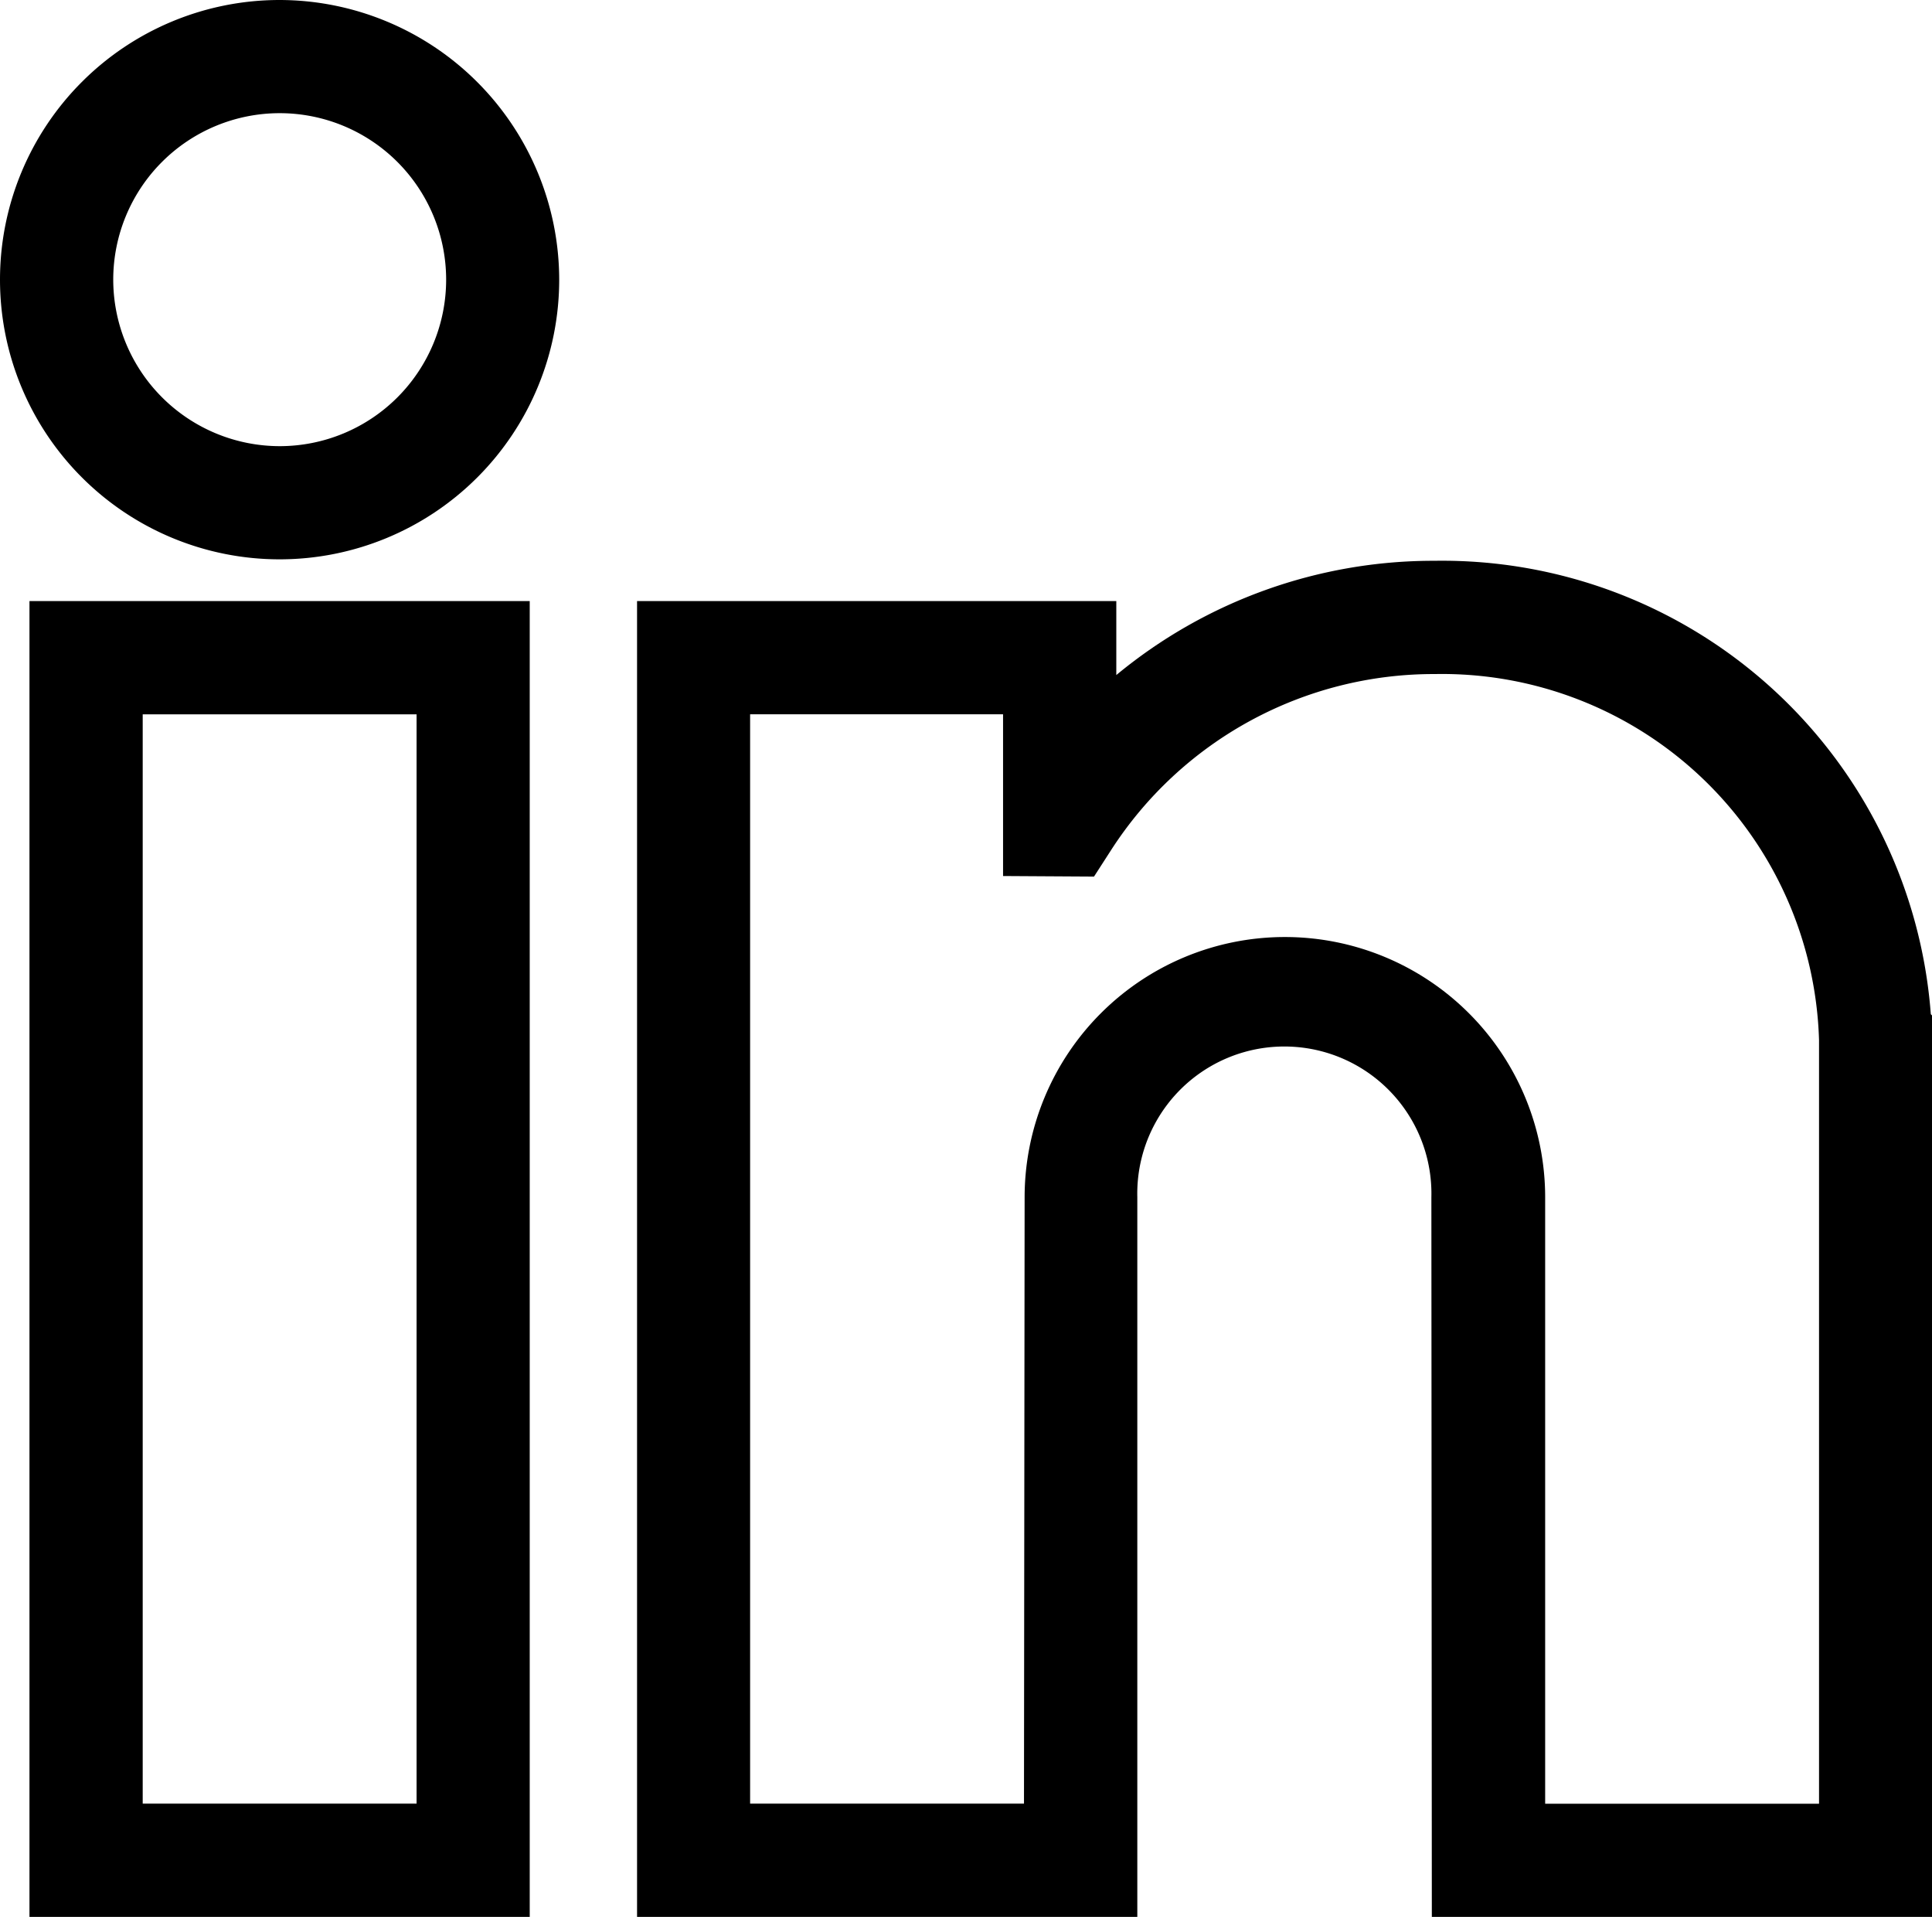
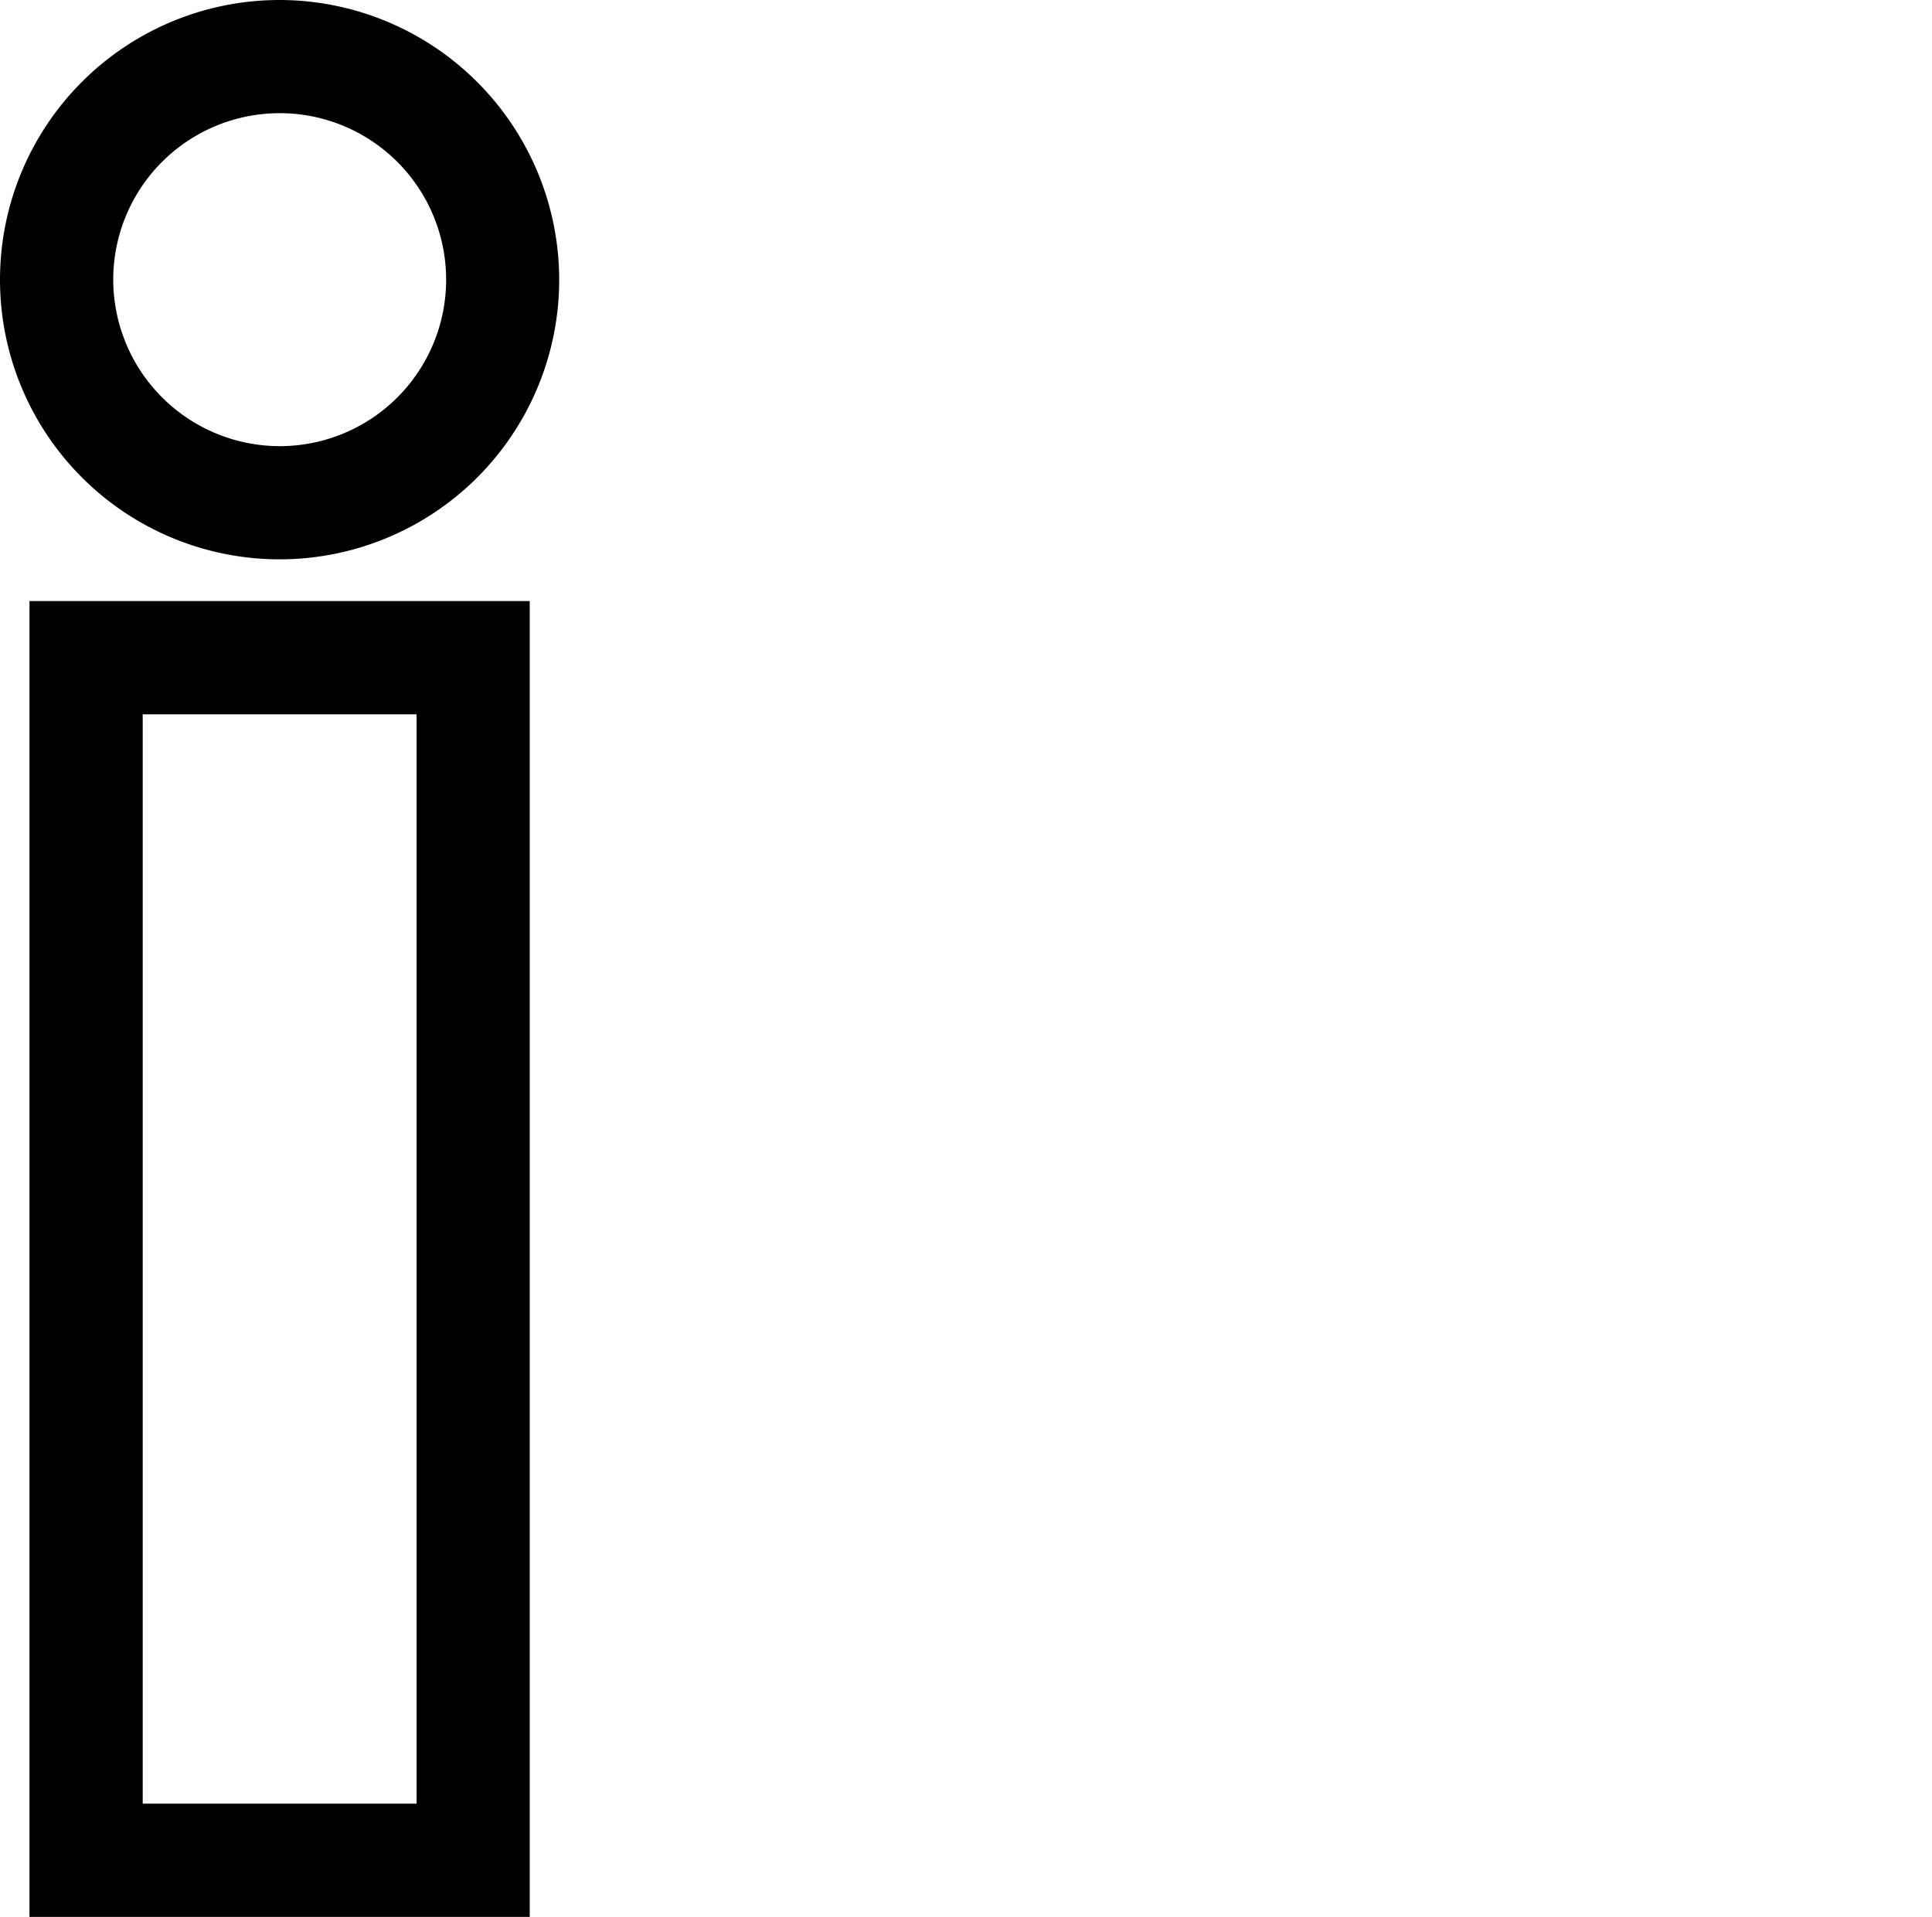
<svg xmlns="http://www.w3.org/2000/svg" width="21.241" height="21.07" viewBox="0 0 21.241 21.07">
  <g id="linkedin_4_" data-name="linkedin (4)" transform="translate(0 -2.065)">
    <path id="Path_1567" data-name="Path 1567" d="M7.813,175.785h5.5V161.322h-5.5Zm1.245-13.218h3.011V174.54H9.058Z" transform="translate(-7.489 -152.65)" />
    <path id="Path_1568" data-name="Path 1568" d="M3.074,2.065A3.074,3.074,0,1,0,6.148,5.139,3.078,3.078,0,0,0,3.074,2.065ZM1.245,5.139a1.83,1.83,0,1,1,1.83,1.83A1.832,1.832,0,0,1,1.245,5.139Z" />
-     <path id="Path_1569" data-name="Path 1569" d="M183.024,155.63a5.388,5.388,0,0,0-5.455-4.984,5.468,5.468,0,0,0-3.5,1.256v-.813H168.8v14.463h5.5v-7.91a1.617,1.617,0,1,1,3.233,0l.005,7.91h5.5v-9.908Zm-9.97,8.677h-3.011V152.333h2.781v1.778l1,.006.185-.287a4.22,4.22,0,0,1,3.564-1.939,4.147,4.147,0,0,1,4.222,4.024v8.393h-3.011l0-6.665a2.861,2.861,0,1,0-5.723,0Z" transform="translate(-161.796 -142.417)" />
  </g>
</svg>